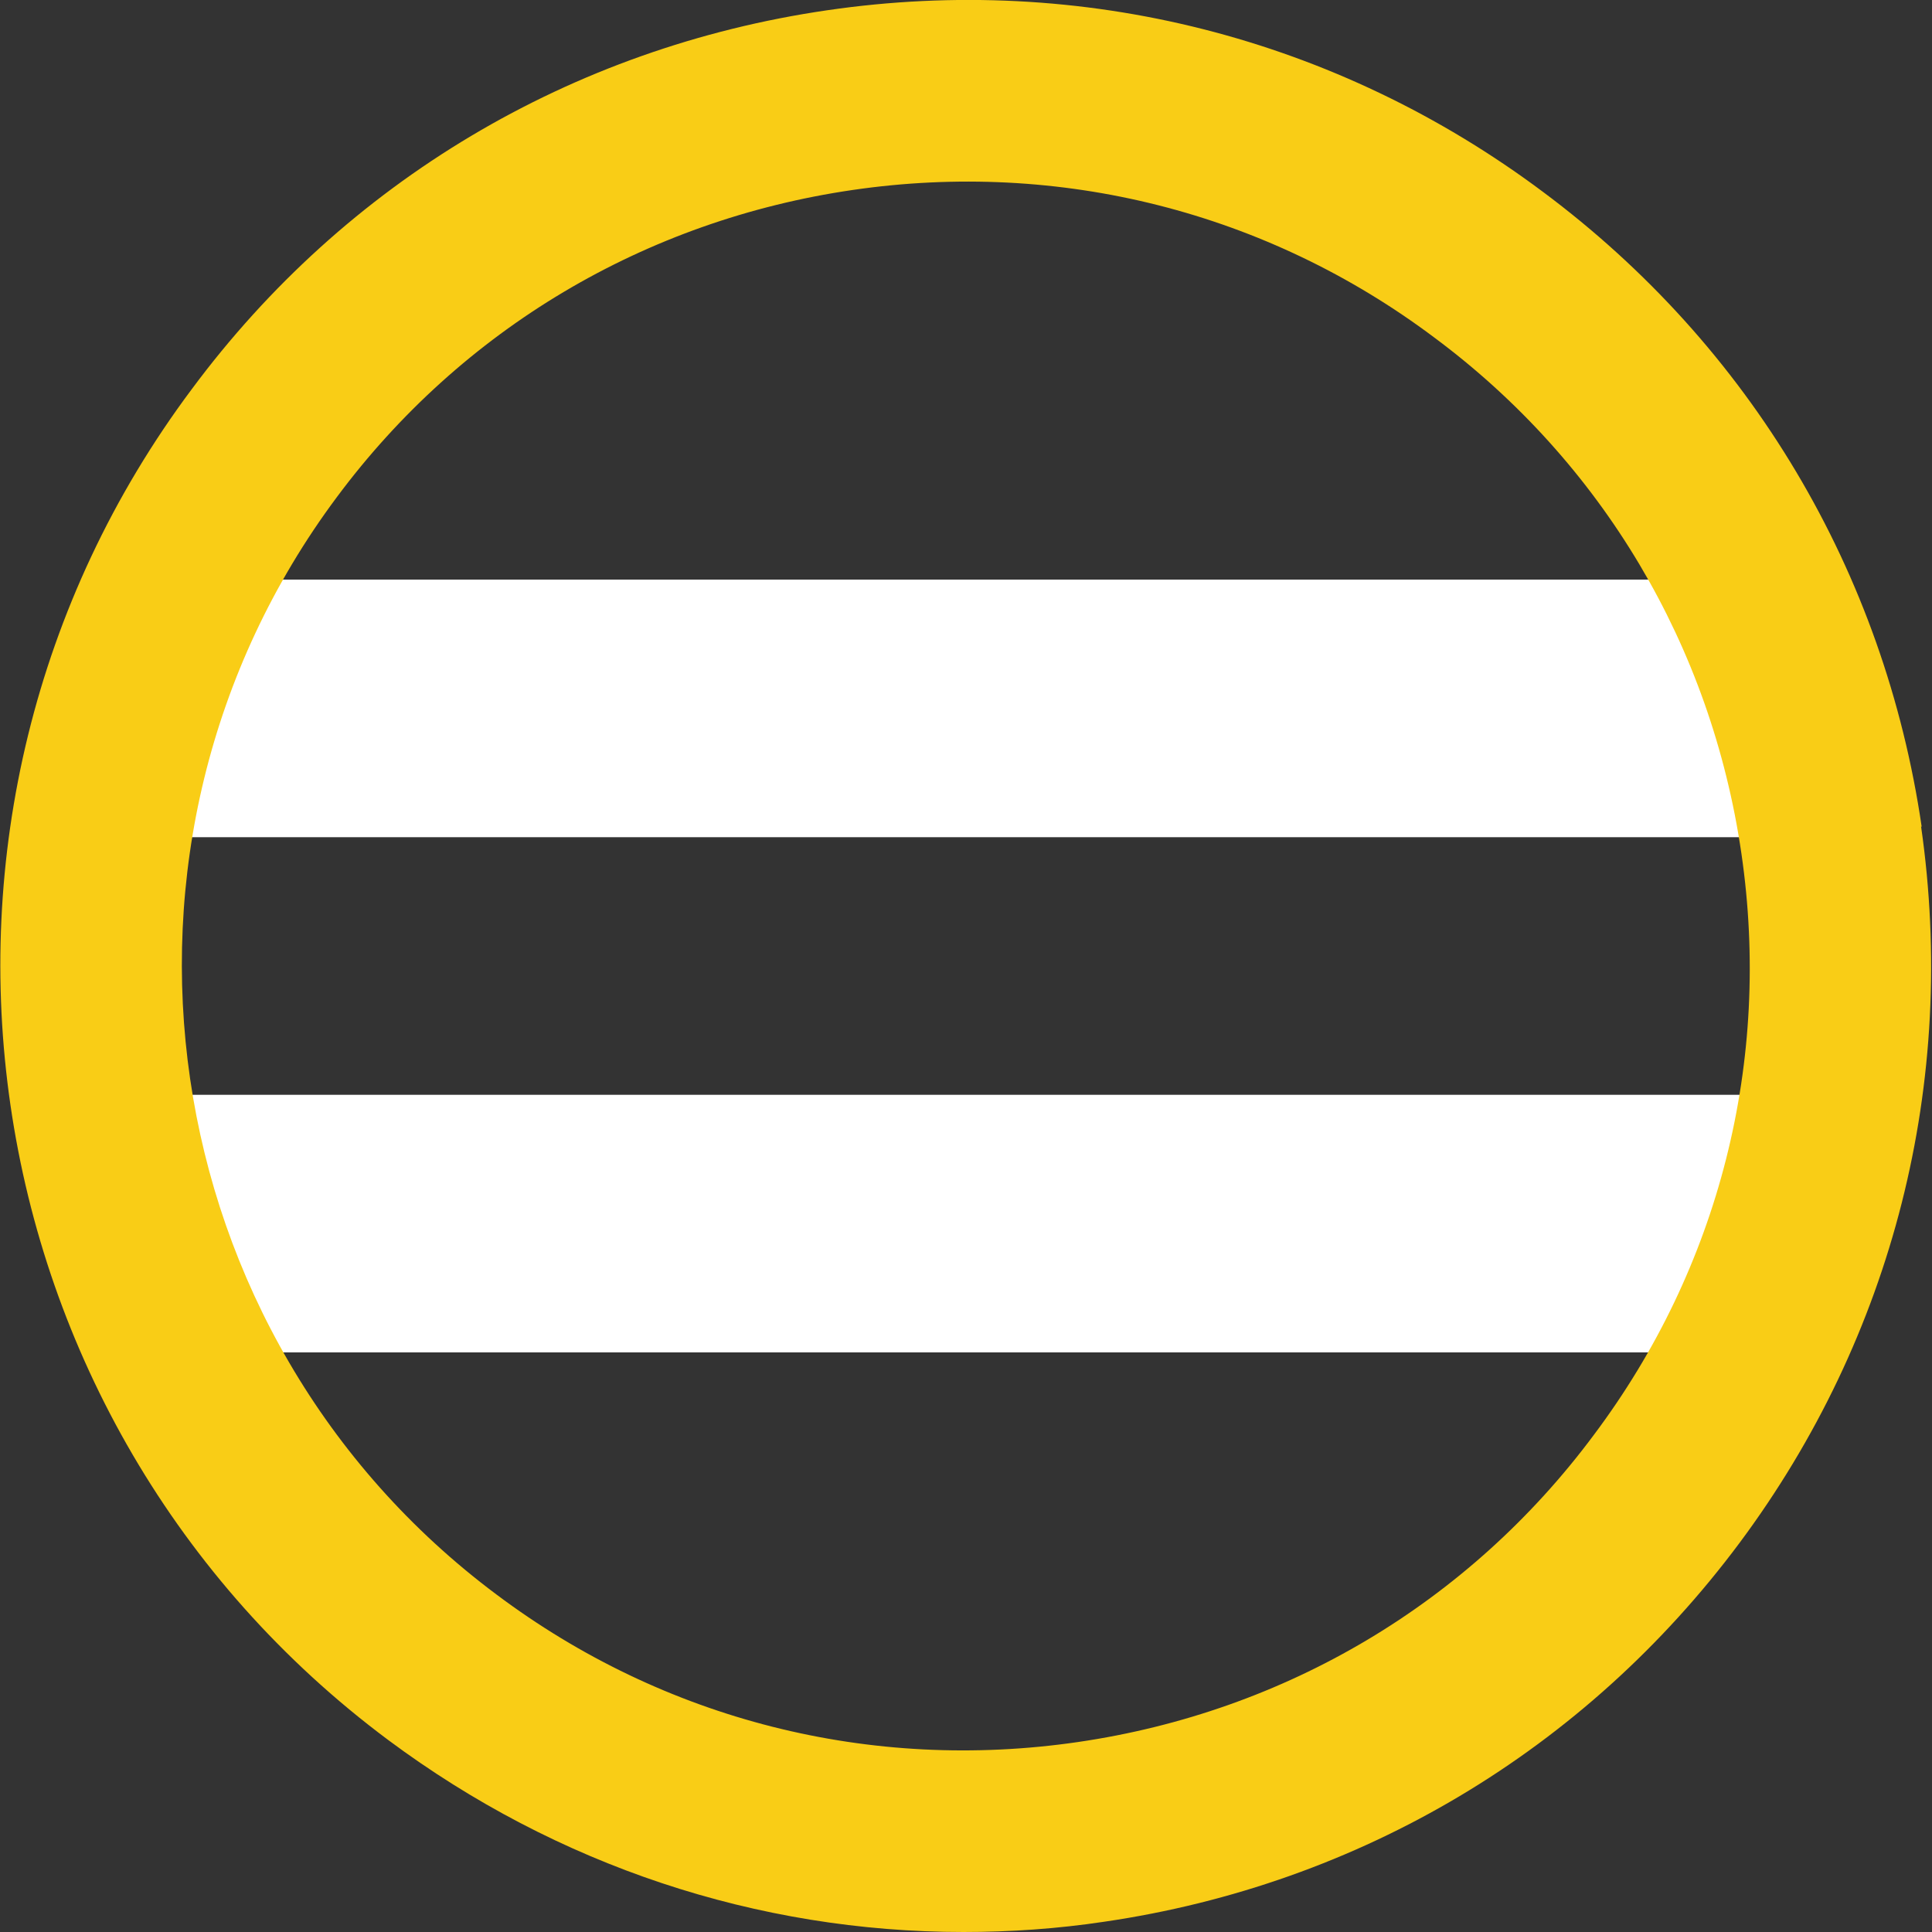
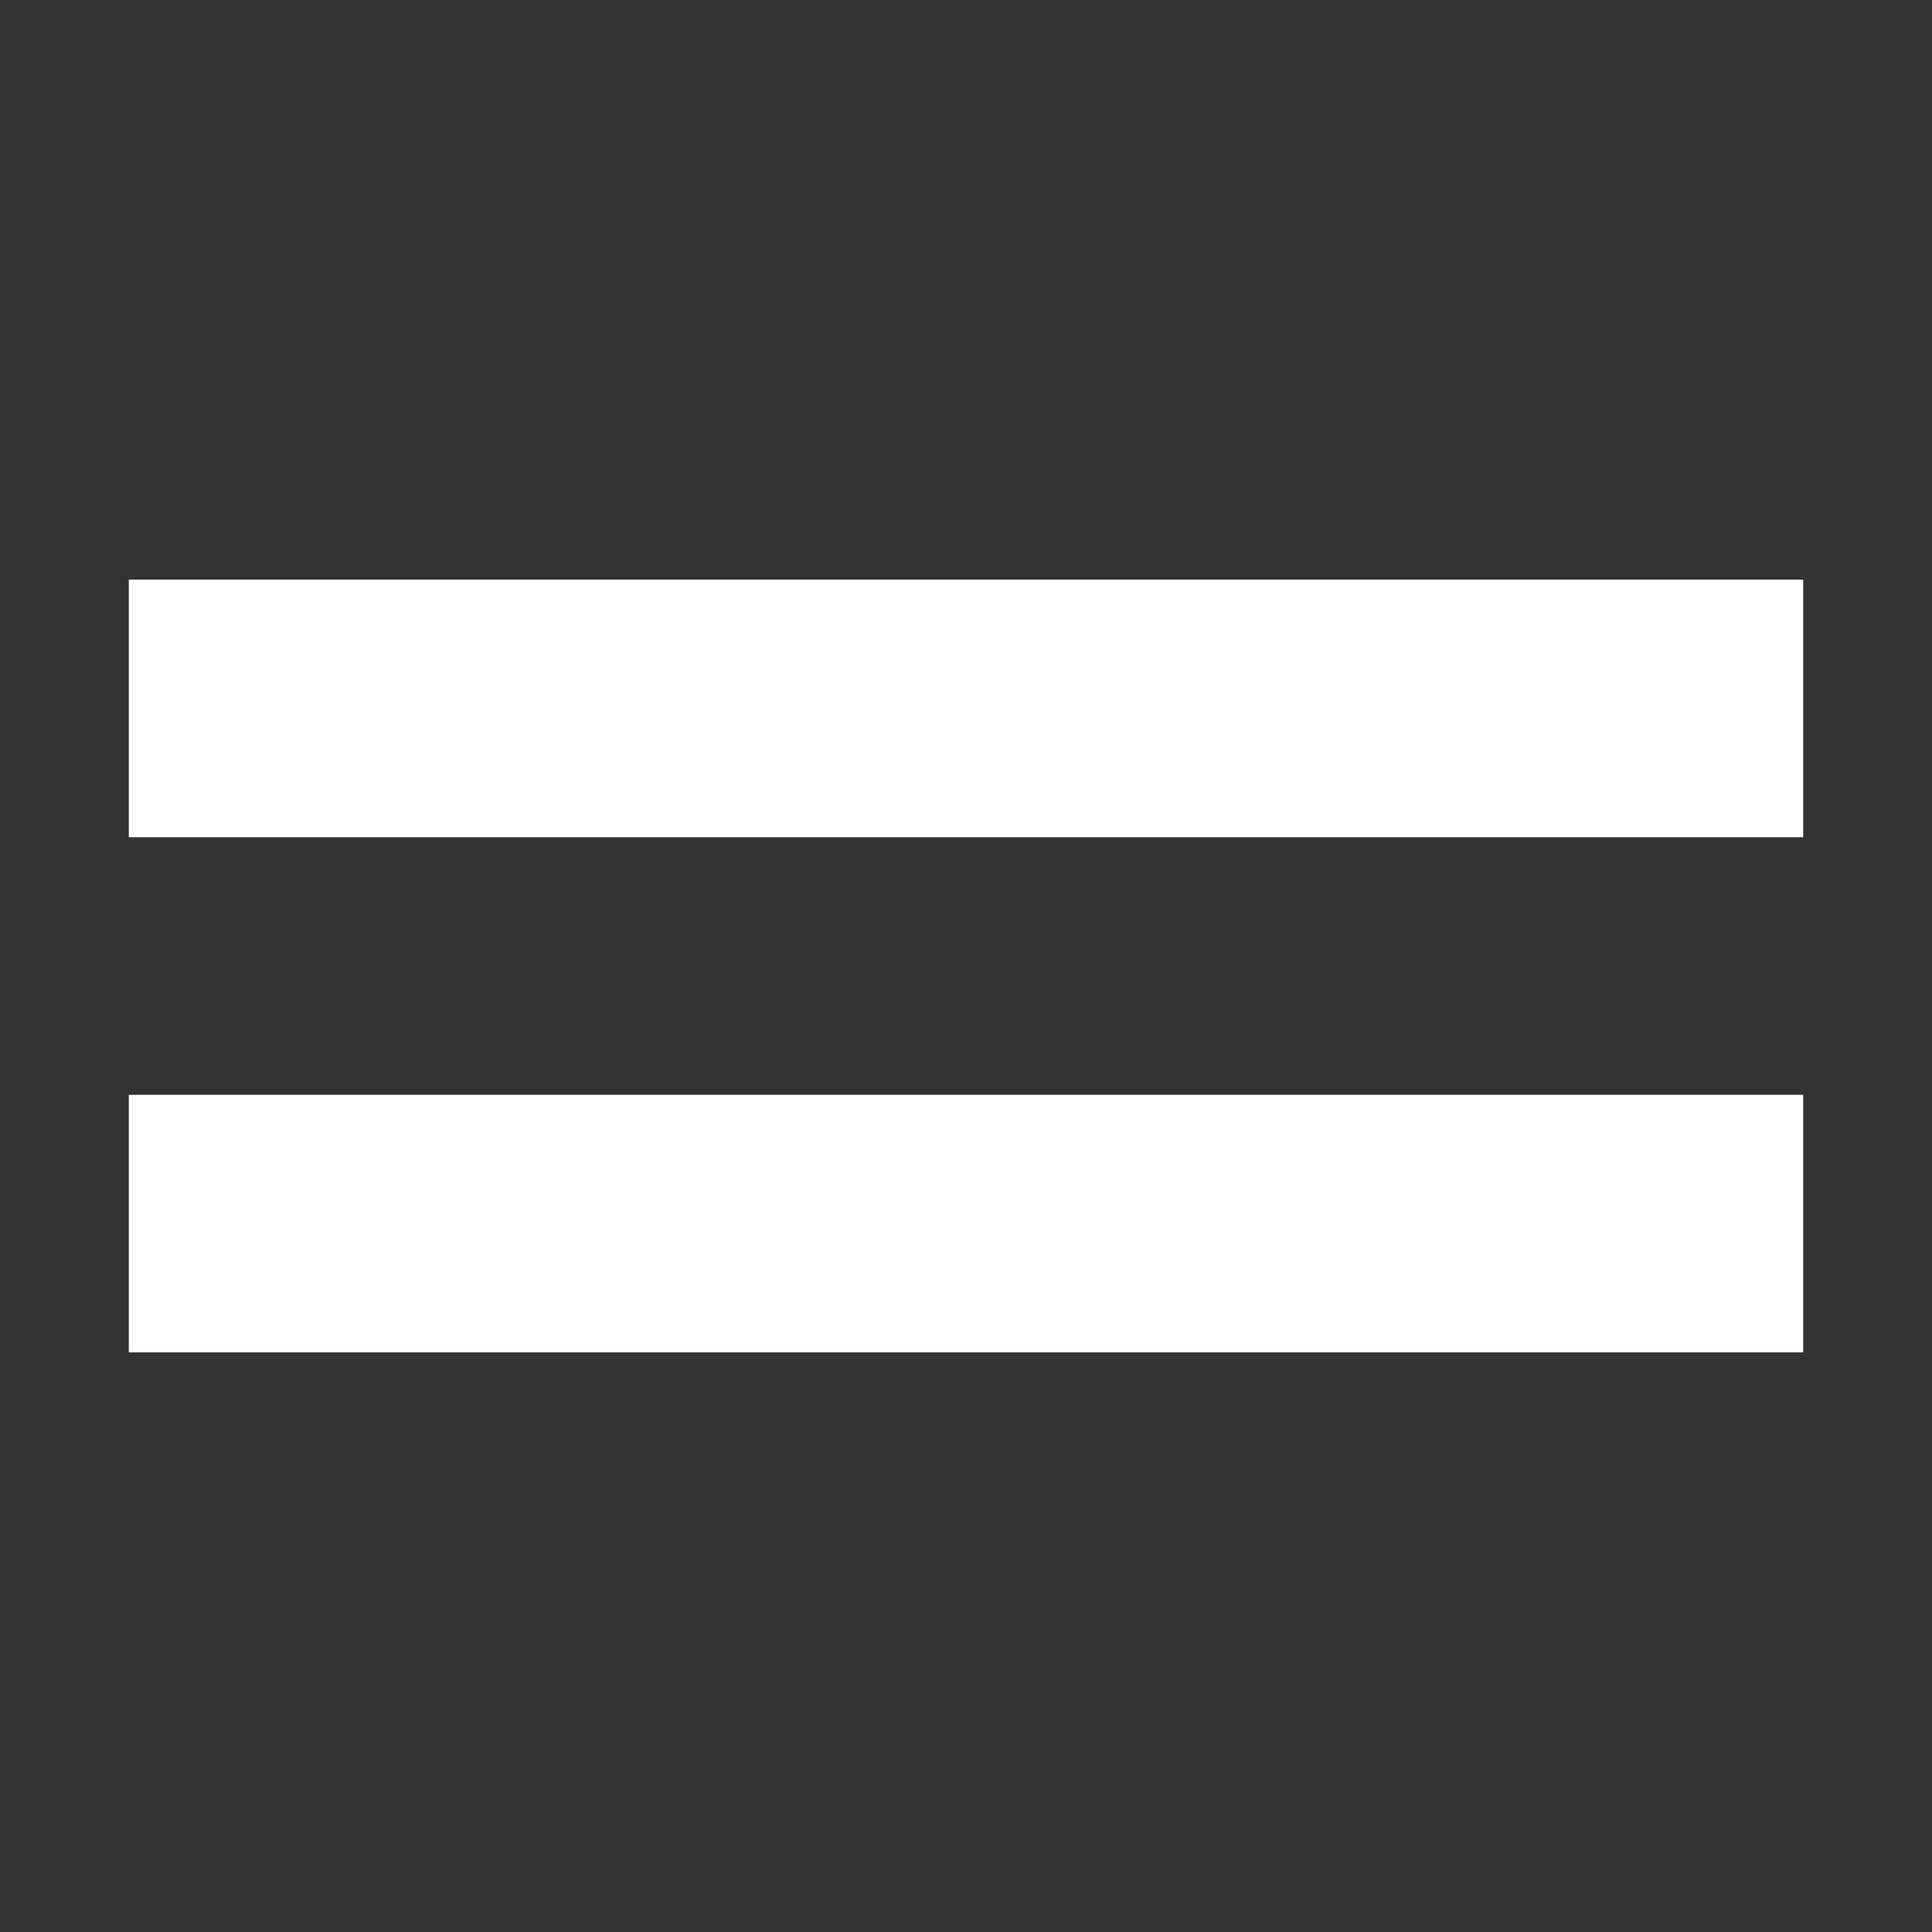
<svg xmlns="http://www.w3.org/2000/svg" id="Capa_1" viewBox="0 0 30 30">
  <rect x="0" y="0" width="30" height="30" fill="#333333" stroke="none" />
  <defs>
    <style> .cls-1 { fill: #f9cd16; } .cls-2 { fill: #fff; } </style>
  </defs>
  <g>
    <rect class="cls-2" x="2" y="9" width="26" height="4" />
    <rect class="cls-2" x="2" y="17" width="26" height="4" />
  </g>
-   <path class="cls-1" d="M29.84,12.84c-.58-3.96-2.66-7.46-5.88-9.86C20.75.58,16.8-.42,12.84.16c-3.97.58-7.47,2.66-9.86,5.88C-1.97,12.66-.6,22.08,6.03,27.02c2.62,1.95,5.73,2.98,8.93,2.98.73,0,1.46-.05,2.19-.16,3.96-.58,7.46-2.66,9.86-5.88,2.39-3.21,3.39-7.16,2.82-11.13ZM5.23,7.72c1.94-2.61,4.79-4.3,8.01-4.77,3.22-.47,6.43.34,9.03,2.29,2.61,1.94,4.3,4.79,4.77,8.01.47,3.22-.34,6.43-2.29,9.03-1.94,2.61-4.79,4.3-8.01,4.77-3.22.47-6.43-.34-9.03-2.29C2.34,20.75,1.22,13.1,5.23,7.72h0Z" />
</svg>